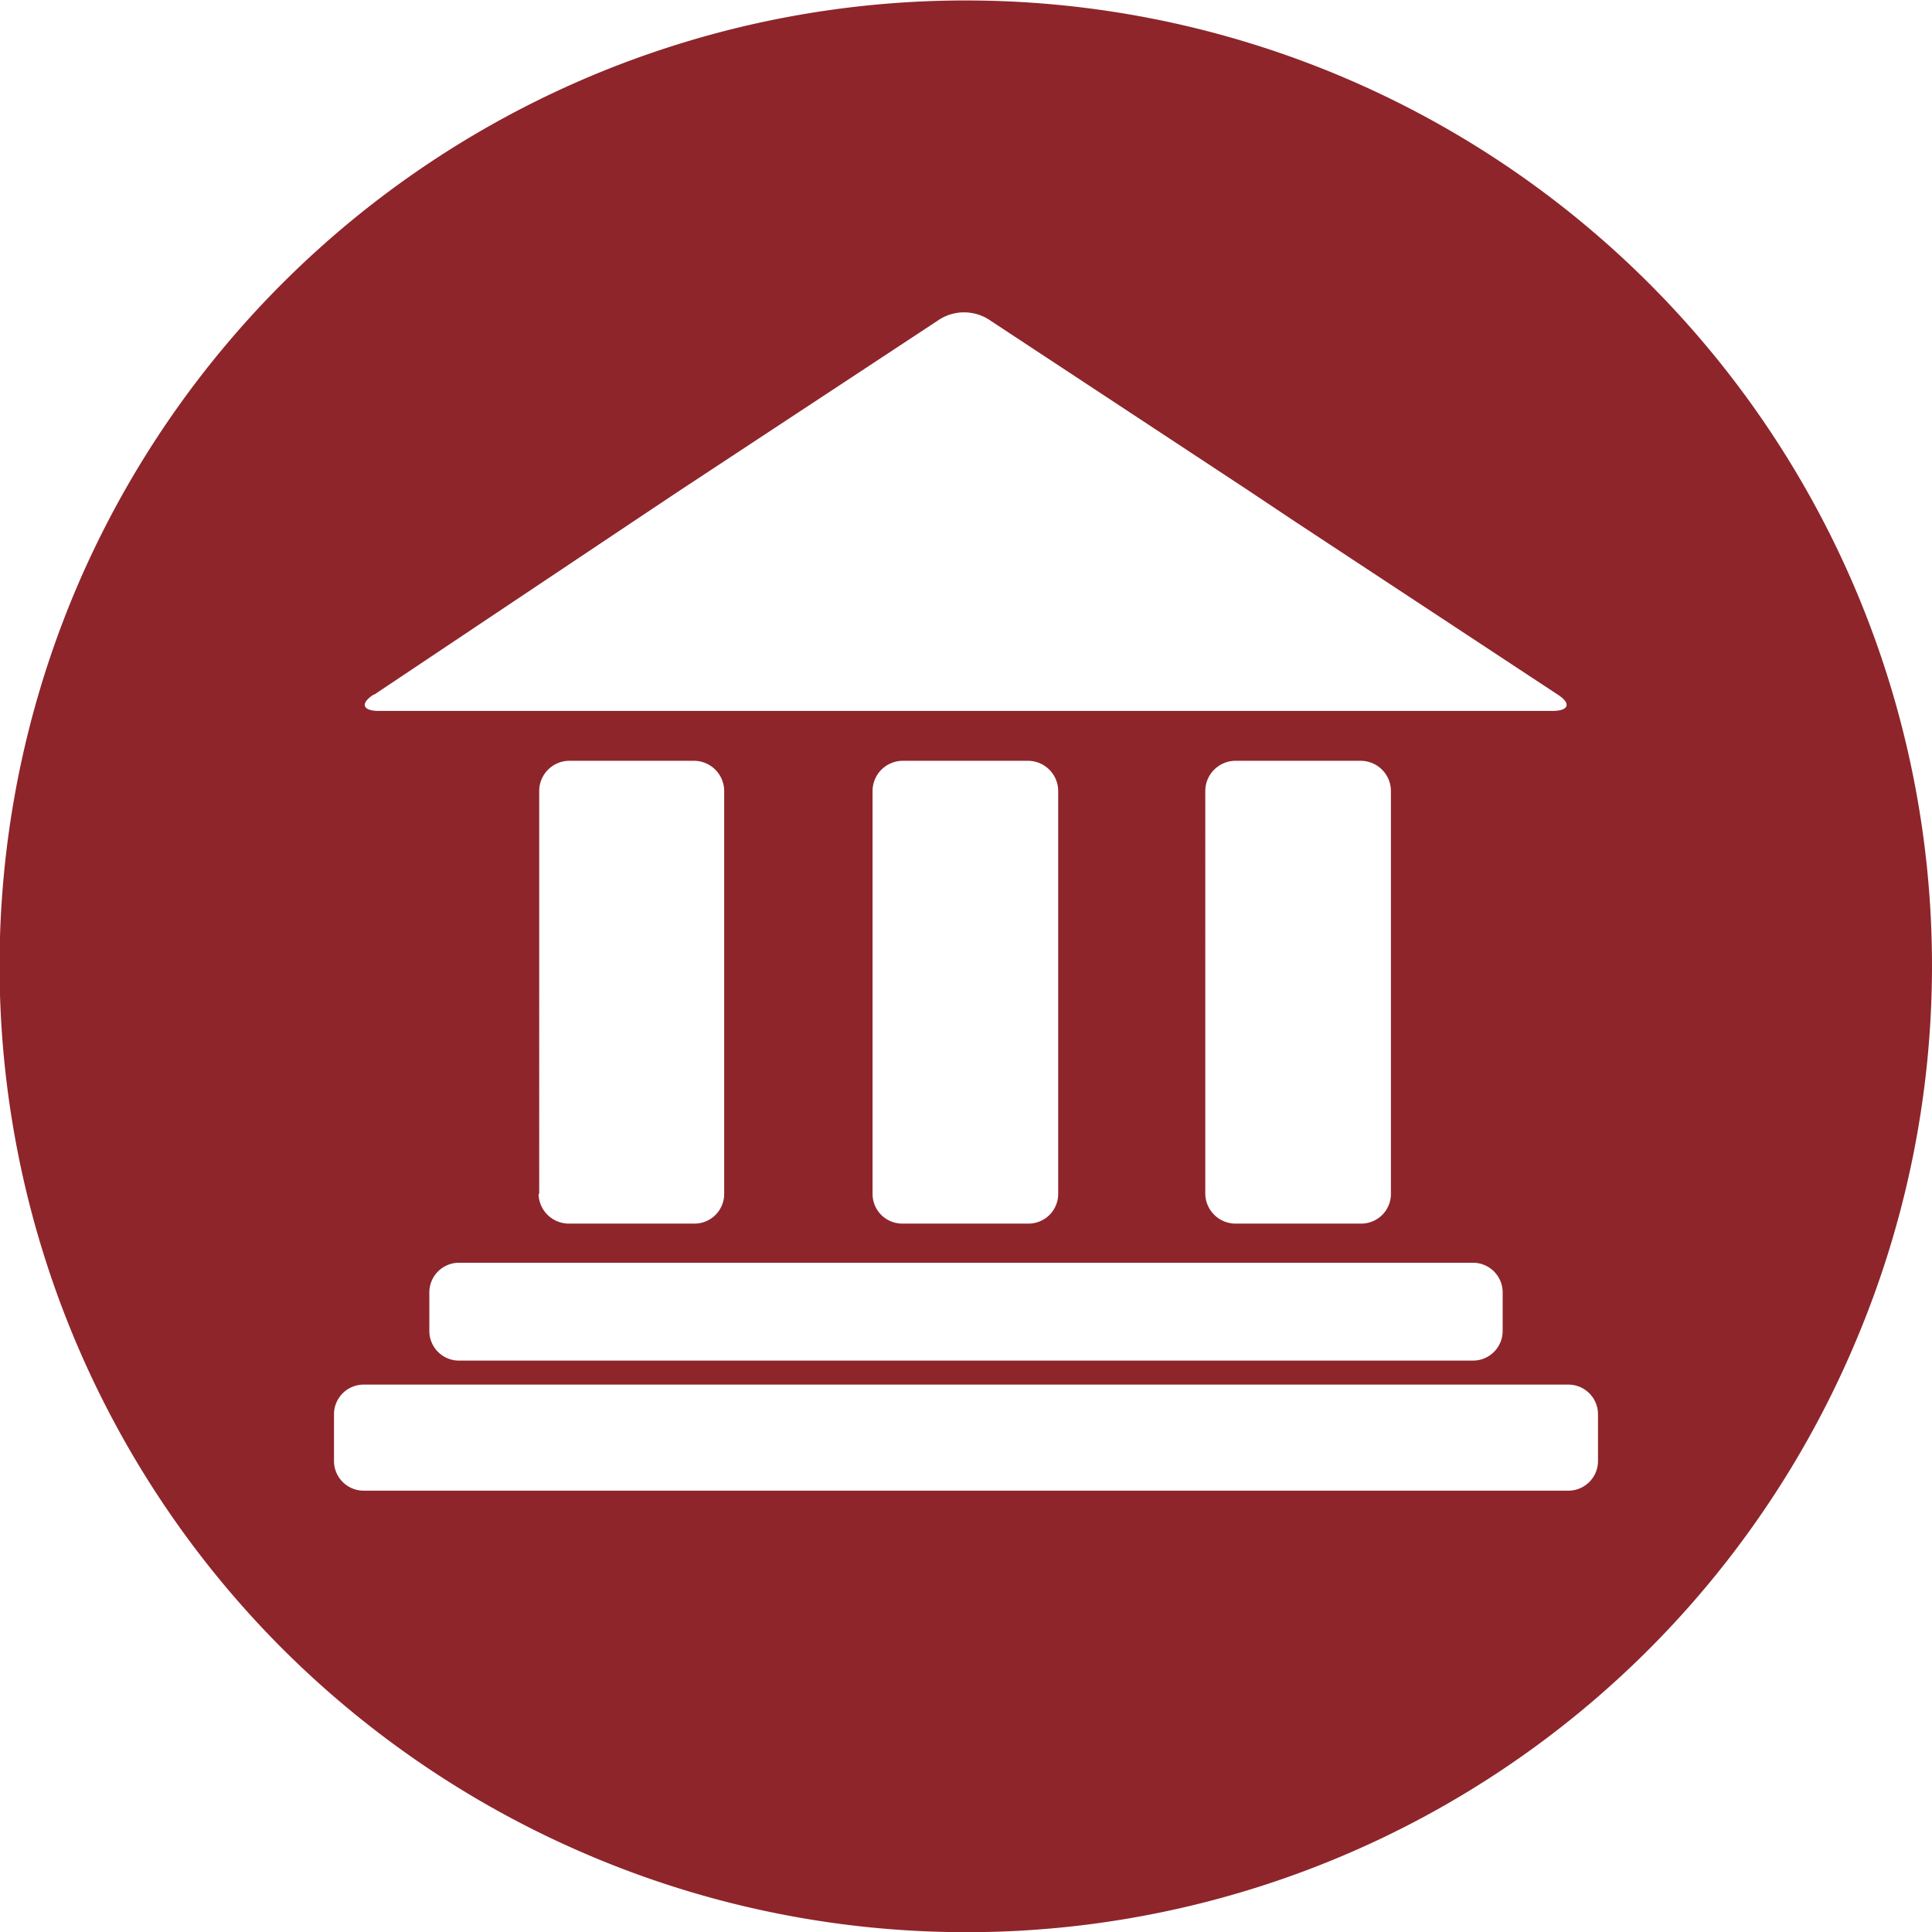
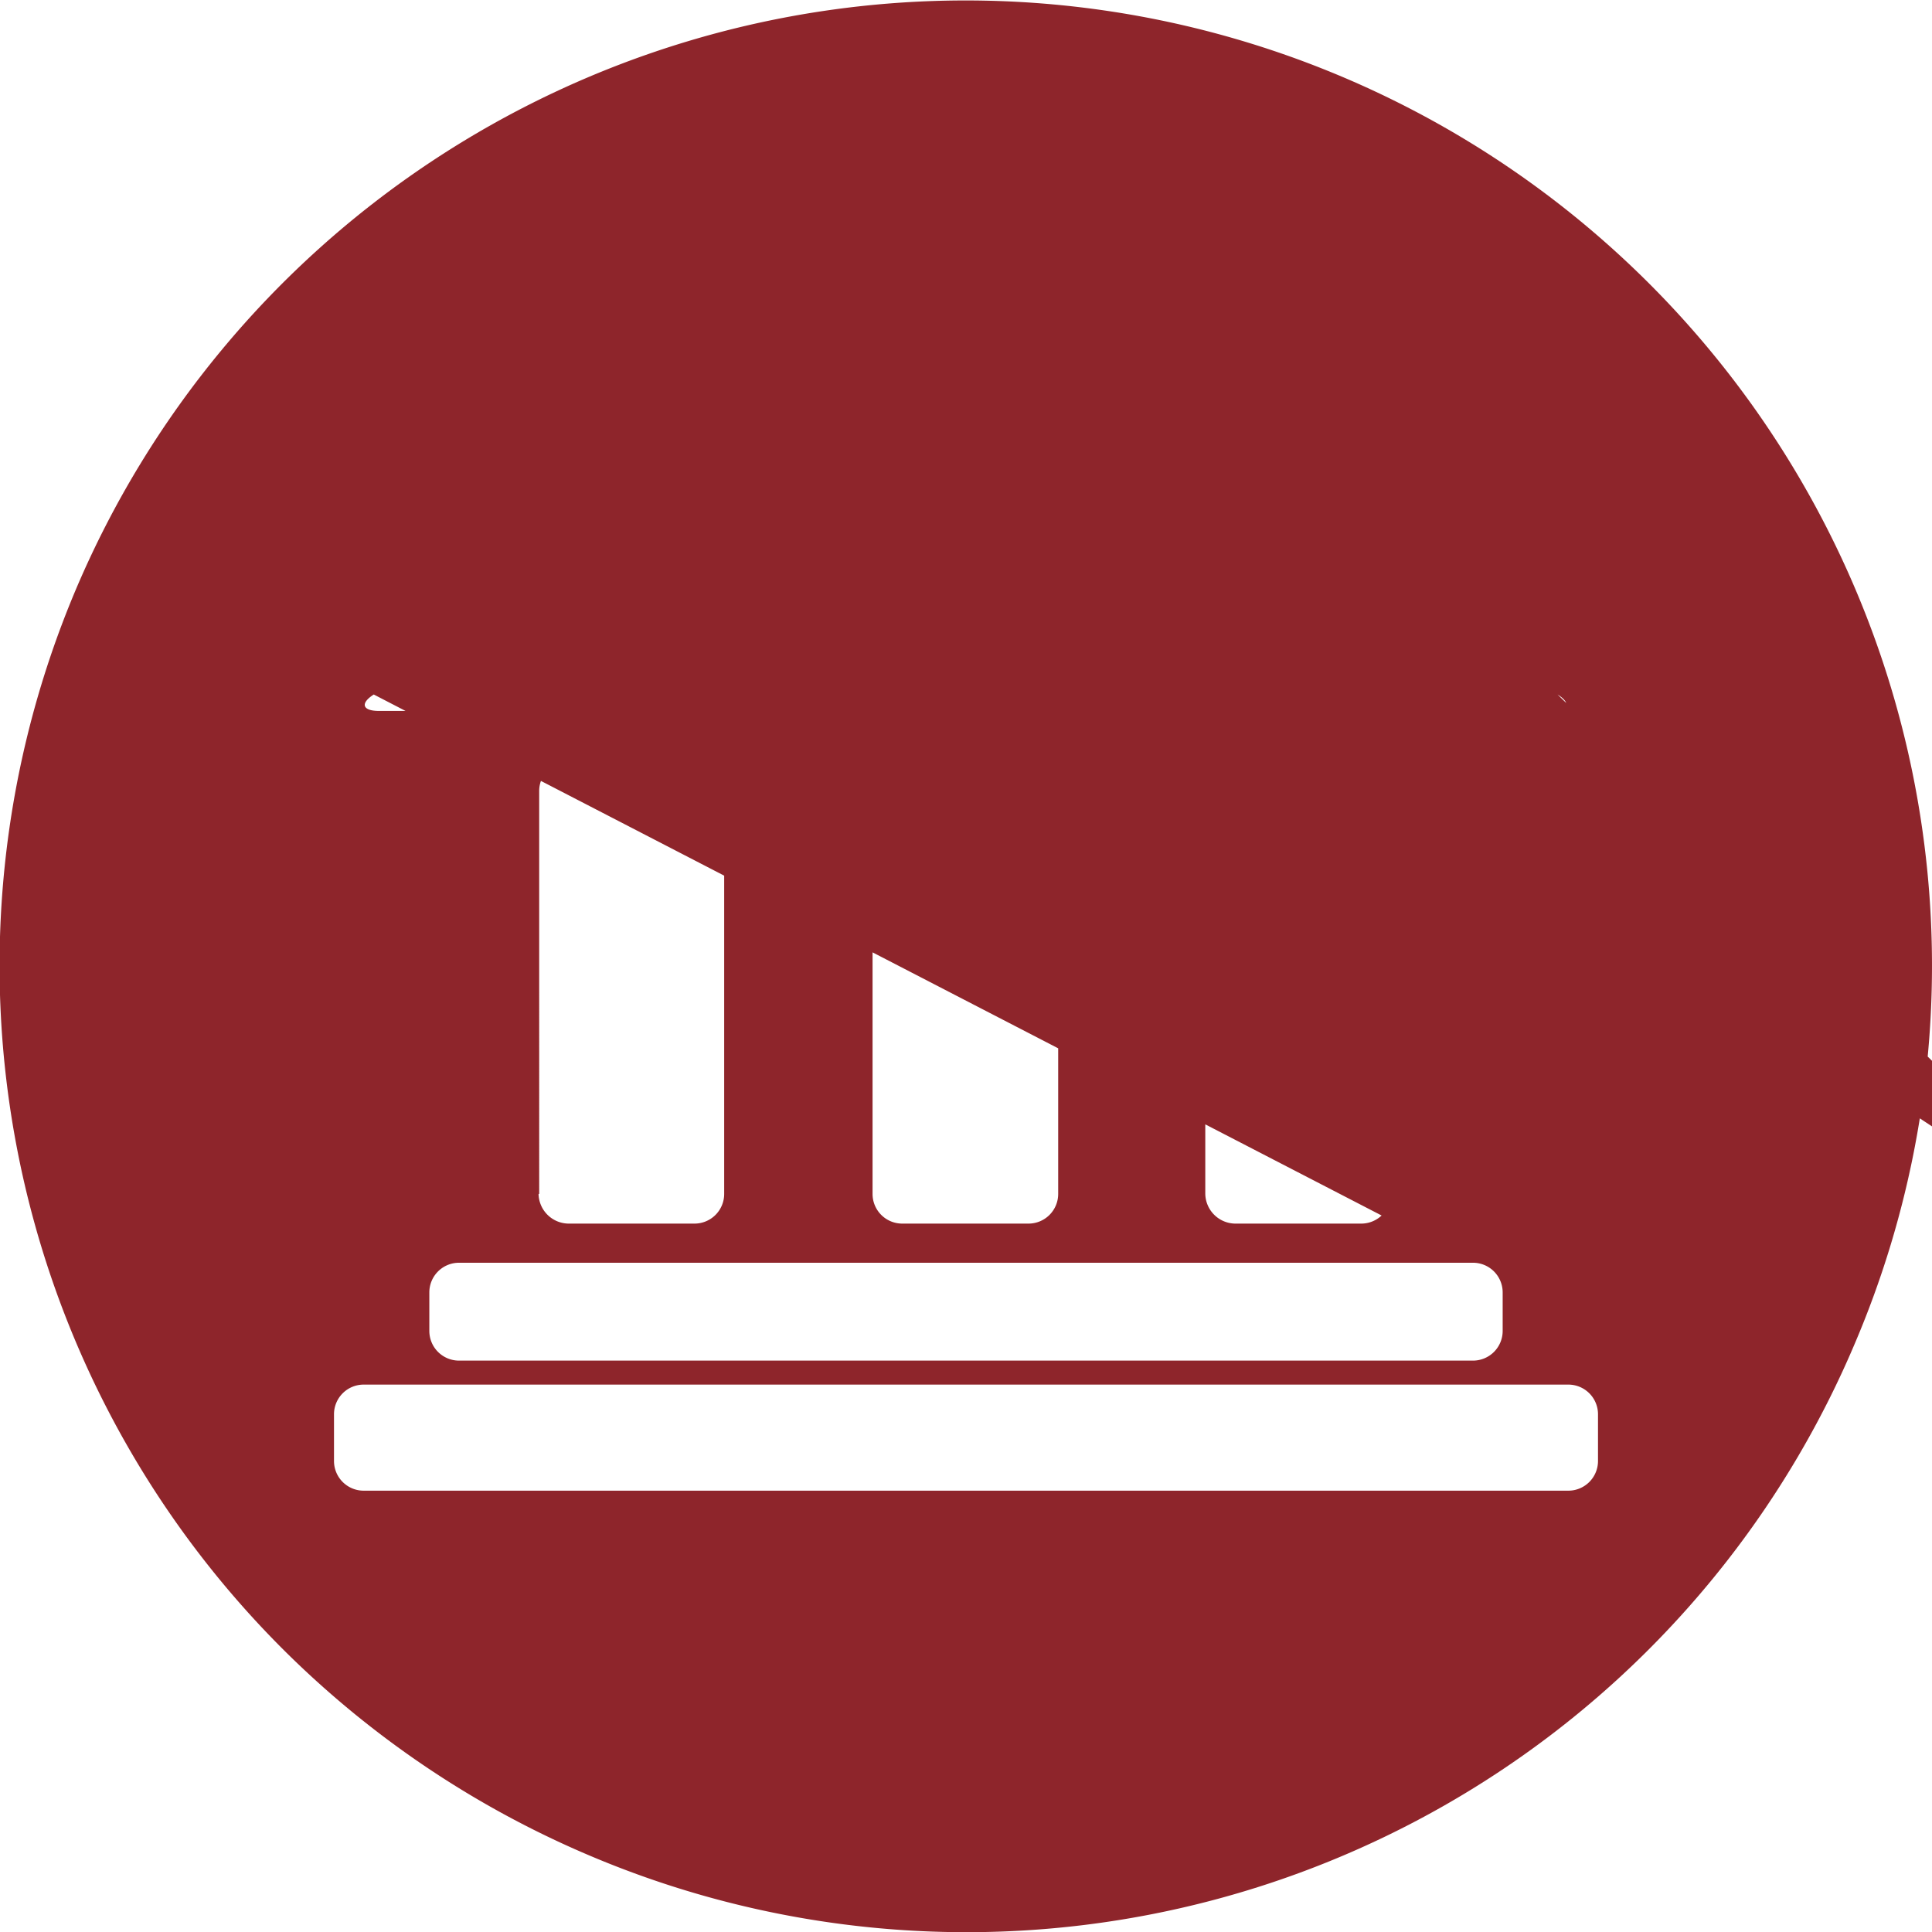
<svg xmlns="http://www.w3.org/2000/svg" viewBox="0 0 30.6 30.6">
  <title>Asset 6</title>
  <g id="Layer_2" data-name="Layer 2">
    <g id="Layer_1-2" data-name="Layer 1">
-       <path d="M25.31,23.14a.47.47,0,0,1-.47.47H5.76a.47.47,0,0,1-.47-.47V22.4a.47.47,0,0,1,.47-.47H24.84a.47.47,0,0,1,.47.47Zm-6.22-4.23V12.52a.48.48,0,0,1,.47-.47h2a.48.48,0,0,1,.47.47v6.39a.47.47,0,0,1-.47.47h-2a.48.48,0,0,1-.47-.47m-5.27,0V12.52a.48.48,0,0,1,.47-.47h2a.48.48,0,0,1,.47.47v6.39a.47.47,0,0,1-.47.47h-2a.47.47,0,0,1-.47-.47m-5.28,0V12.52A.48.48,0,0,1,9,12.05h2a.48.48,0,0,1,.47.47v6.39a.47.47,0,0,1-.47.47H9a.48.48,0,0,1-.47-.47M23.33,20a.47.47,0,0,1,.47.47v.61a.47.47,0,0,1-.47.47H7.27a.47.47,0,0,1-.47-.47v-.61A.47.47,0,0,1,7.27,20ZM5.93,11,10,8.28l.78-.52,4.1-2.7a.73.73,0,0,1,.78,0l4.1,2.7.78.52L24.67,11c.22.14.18.26-.08.26H6c-.26,0-.3-.12-.08-.26M29.39,9.34a15.31,15.31,0,0,0-28.19,0A15.3,15.3,0,0,0,4.48,26.12a15.36,15.36,0,0,0,4.86,3.27,15.28,15.28,0,0,0,20.05-8.14,15.26,15.26,0,0,0,0-11.91" style="fill:#8e252b" />
+       <path d="M25.31,23.14a.47.47,0,0,1-.47.47H5.76a.47.47,0,0,1-.47-.47V22.4a.47.47,0,0,1,.47-.47H24.84a.47.47,0,0,1,.47.47Zm-6.22-4.23V12.52a.48.48,0,0,1,.47-.47h2a.48.48,0,0,1,.47.47v6.39a.47.47,0,0,1-.47.47h-2a.48.48,0,0,1-.47-.47m-5.27,0V12.52a.48.48,0,0,1,.47-.47h2a.48.48,0,0,1,.47.47v6.39a.47.47,0,0,1-.47.47h-2a.47.47,0,0,1-.47-.47m-5.28,0V12.52A.48.48,0,0,1,9,12.05h2a.48.48,0,0,1,.47.47v6.39a.47.47,0,0,1-.47.47H9a.48.48,0,0,1-.47-.47M23.33,20a.47.47,0,0,1,.47.47v.61a.47.47,0,0,1-.47.47H7.27a.47.47,0,0,1-.47-.47v-.61A.47.47,0,0,1,7.27,20Zl.78-.52,4.1-2.7a.73.73,0,0,1,.78,0l4.1,2.7.78.52L24.67,11c.22.14.18.26-.08.26H6c-.26,0-.3-.12-.08-.26M29.39,9.34a15.31,15.31,0,0,0-28.19,0A15.3,15.3,0,0,0,4.48,26.12a15.36,15.36,0,0,0,4.86,3.27,15.28,15.28,0,0,0,20.05-8.14,15.26,15.26,0,0,0,0-11.91" style="fill:#8e252b" />
    </g>
  </g>
</svg>